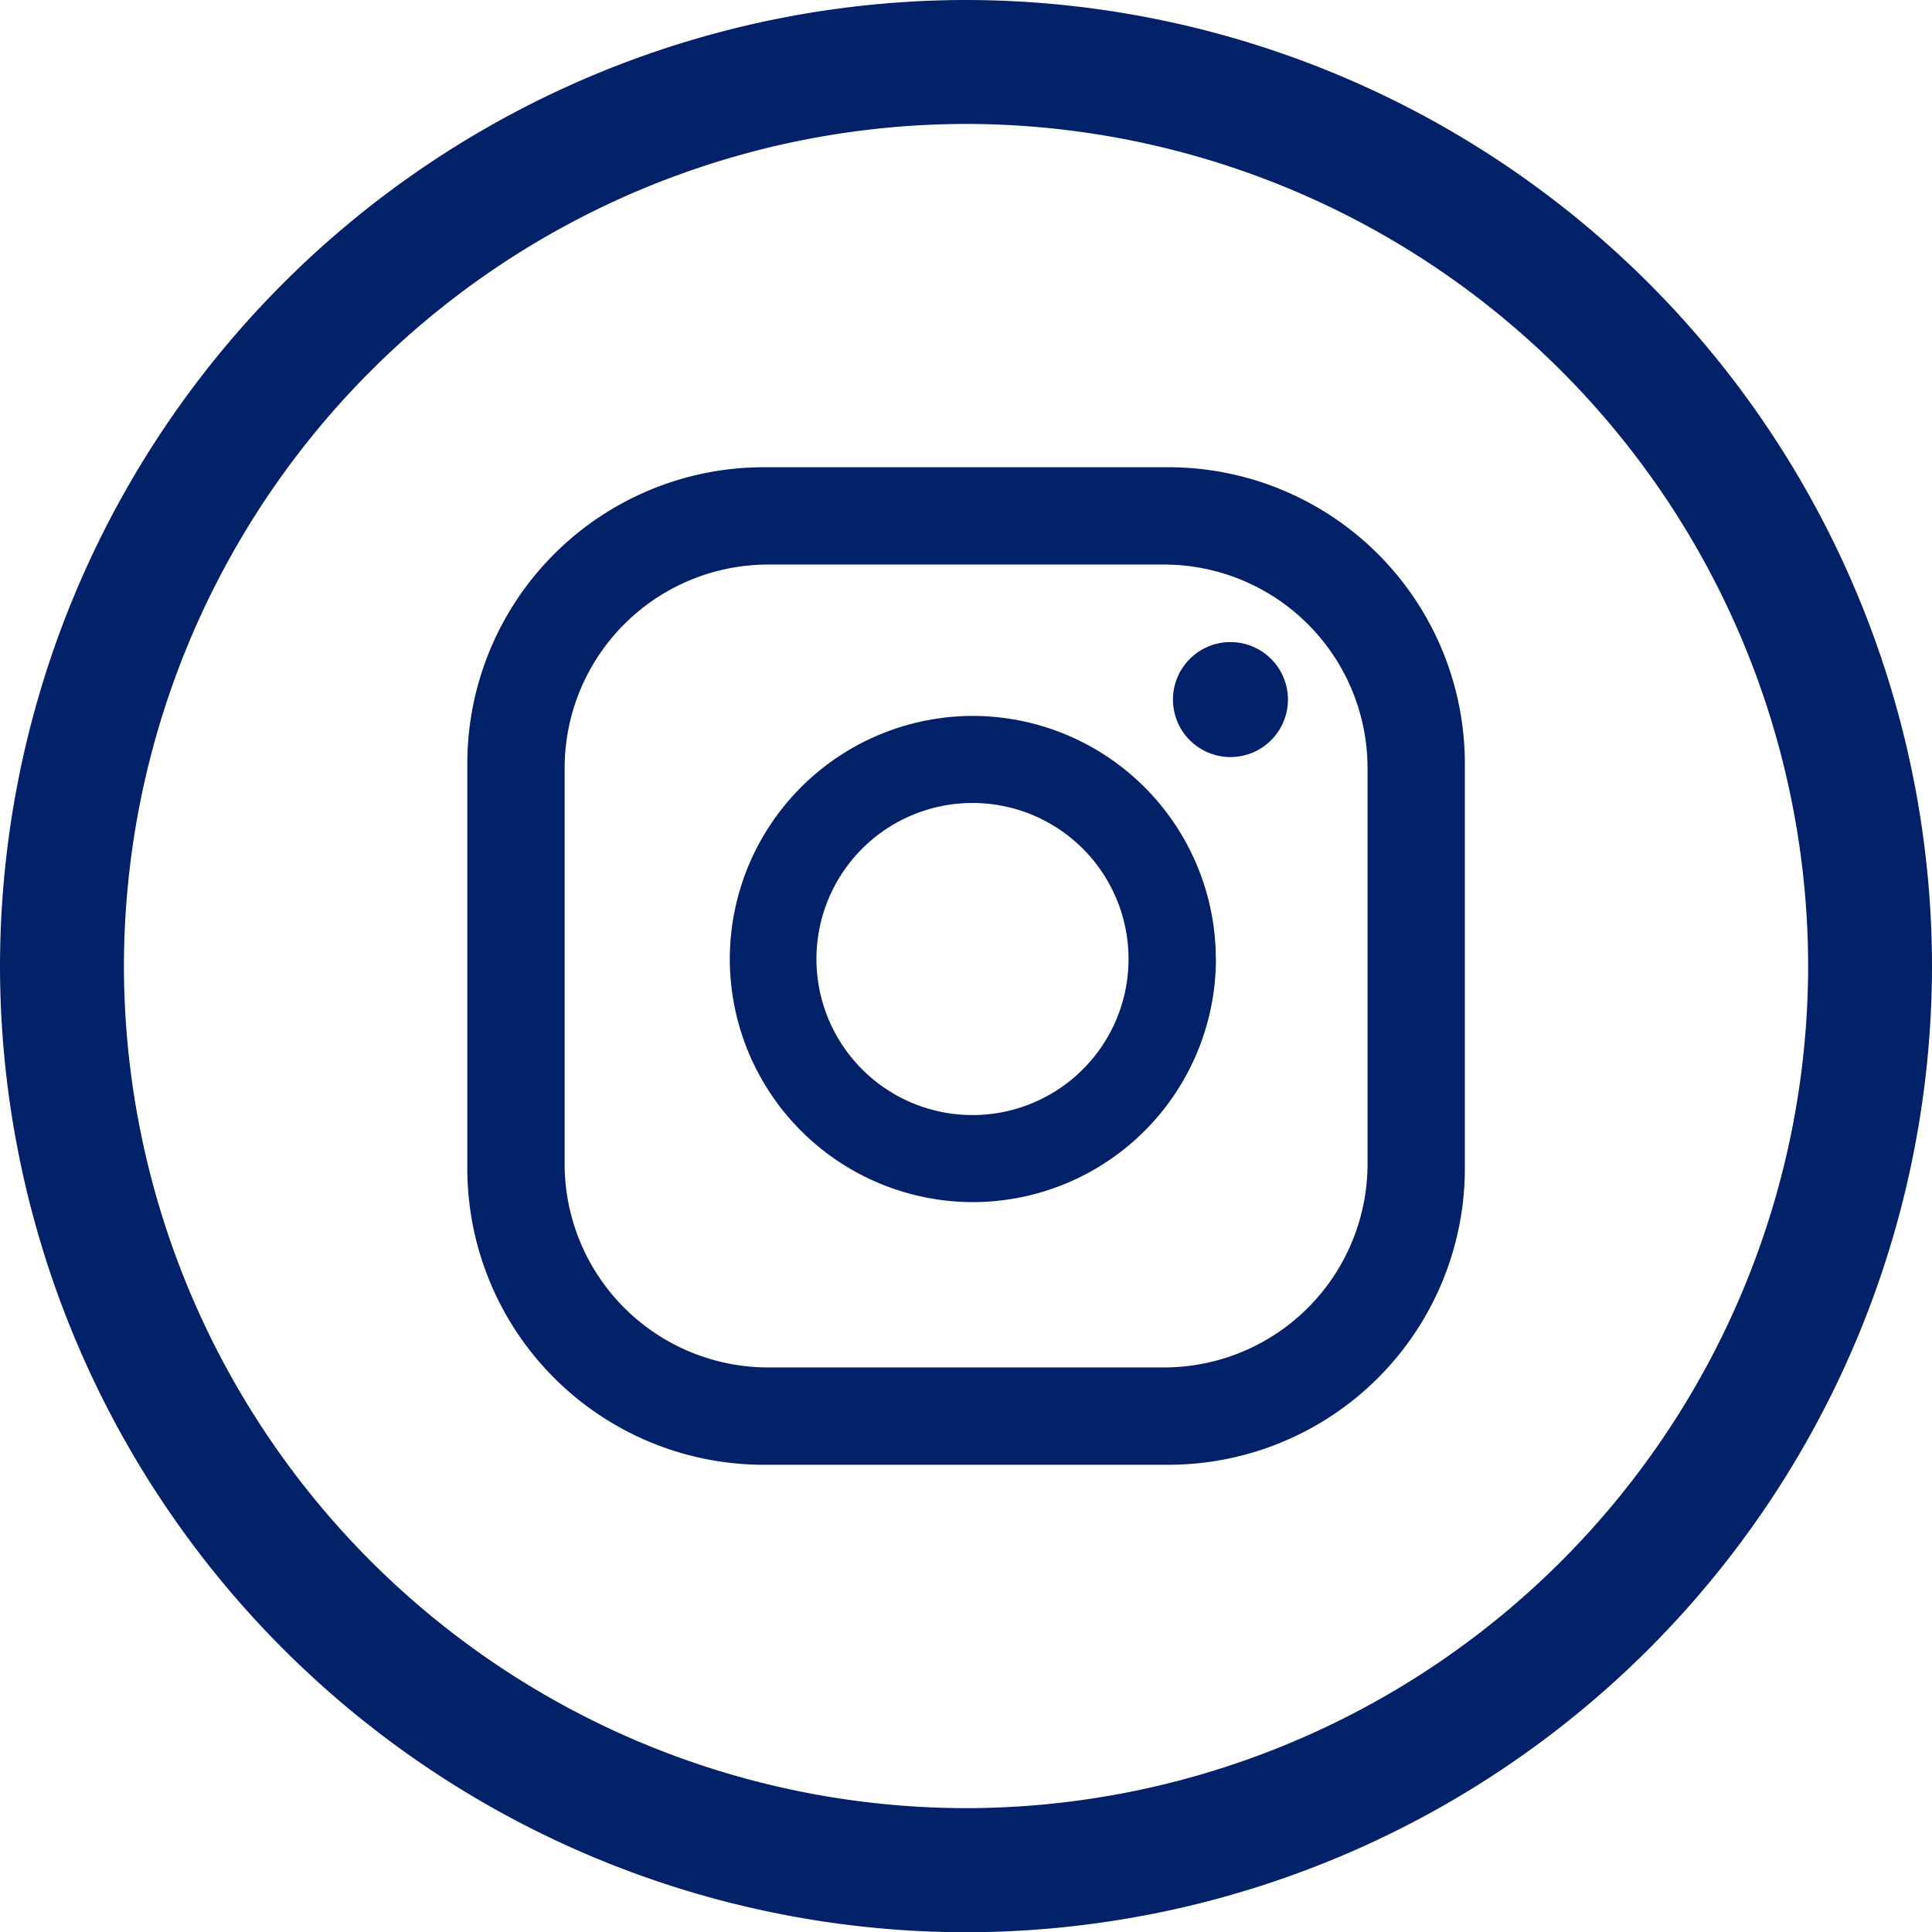
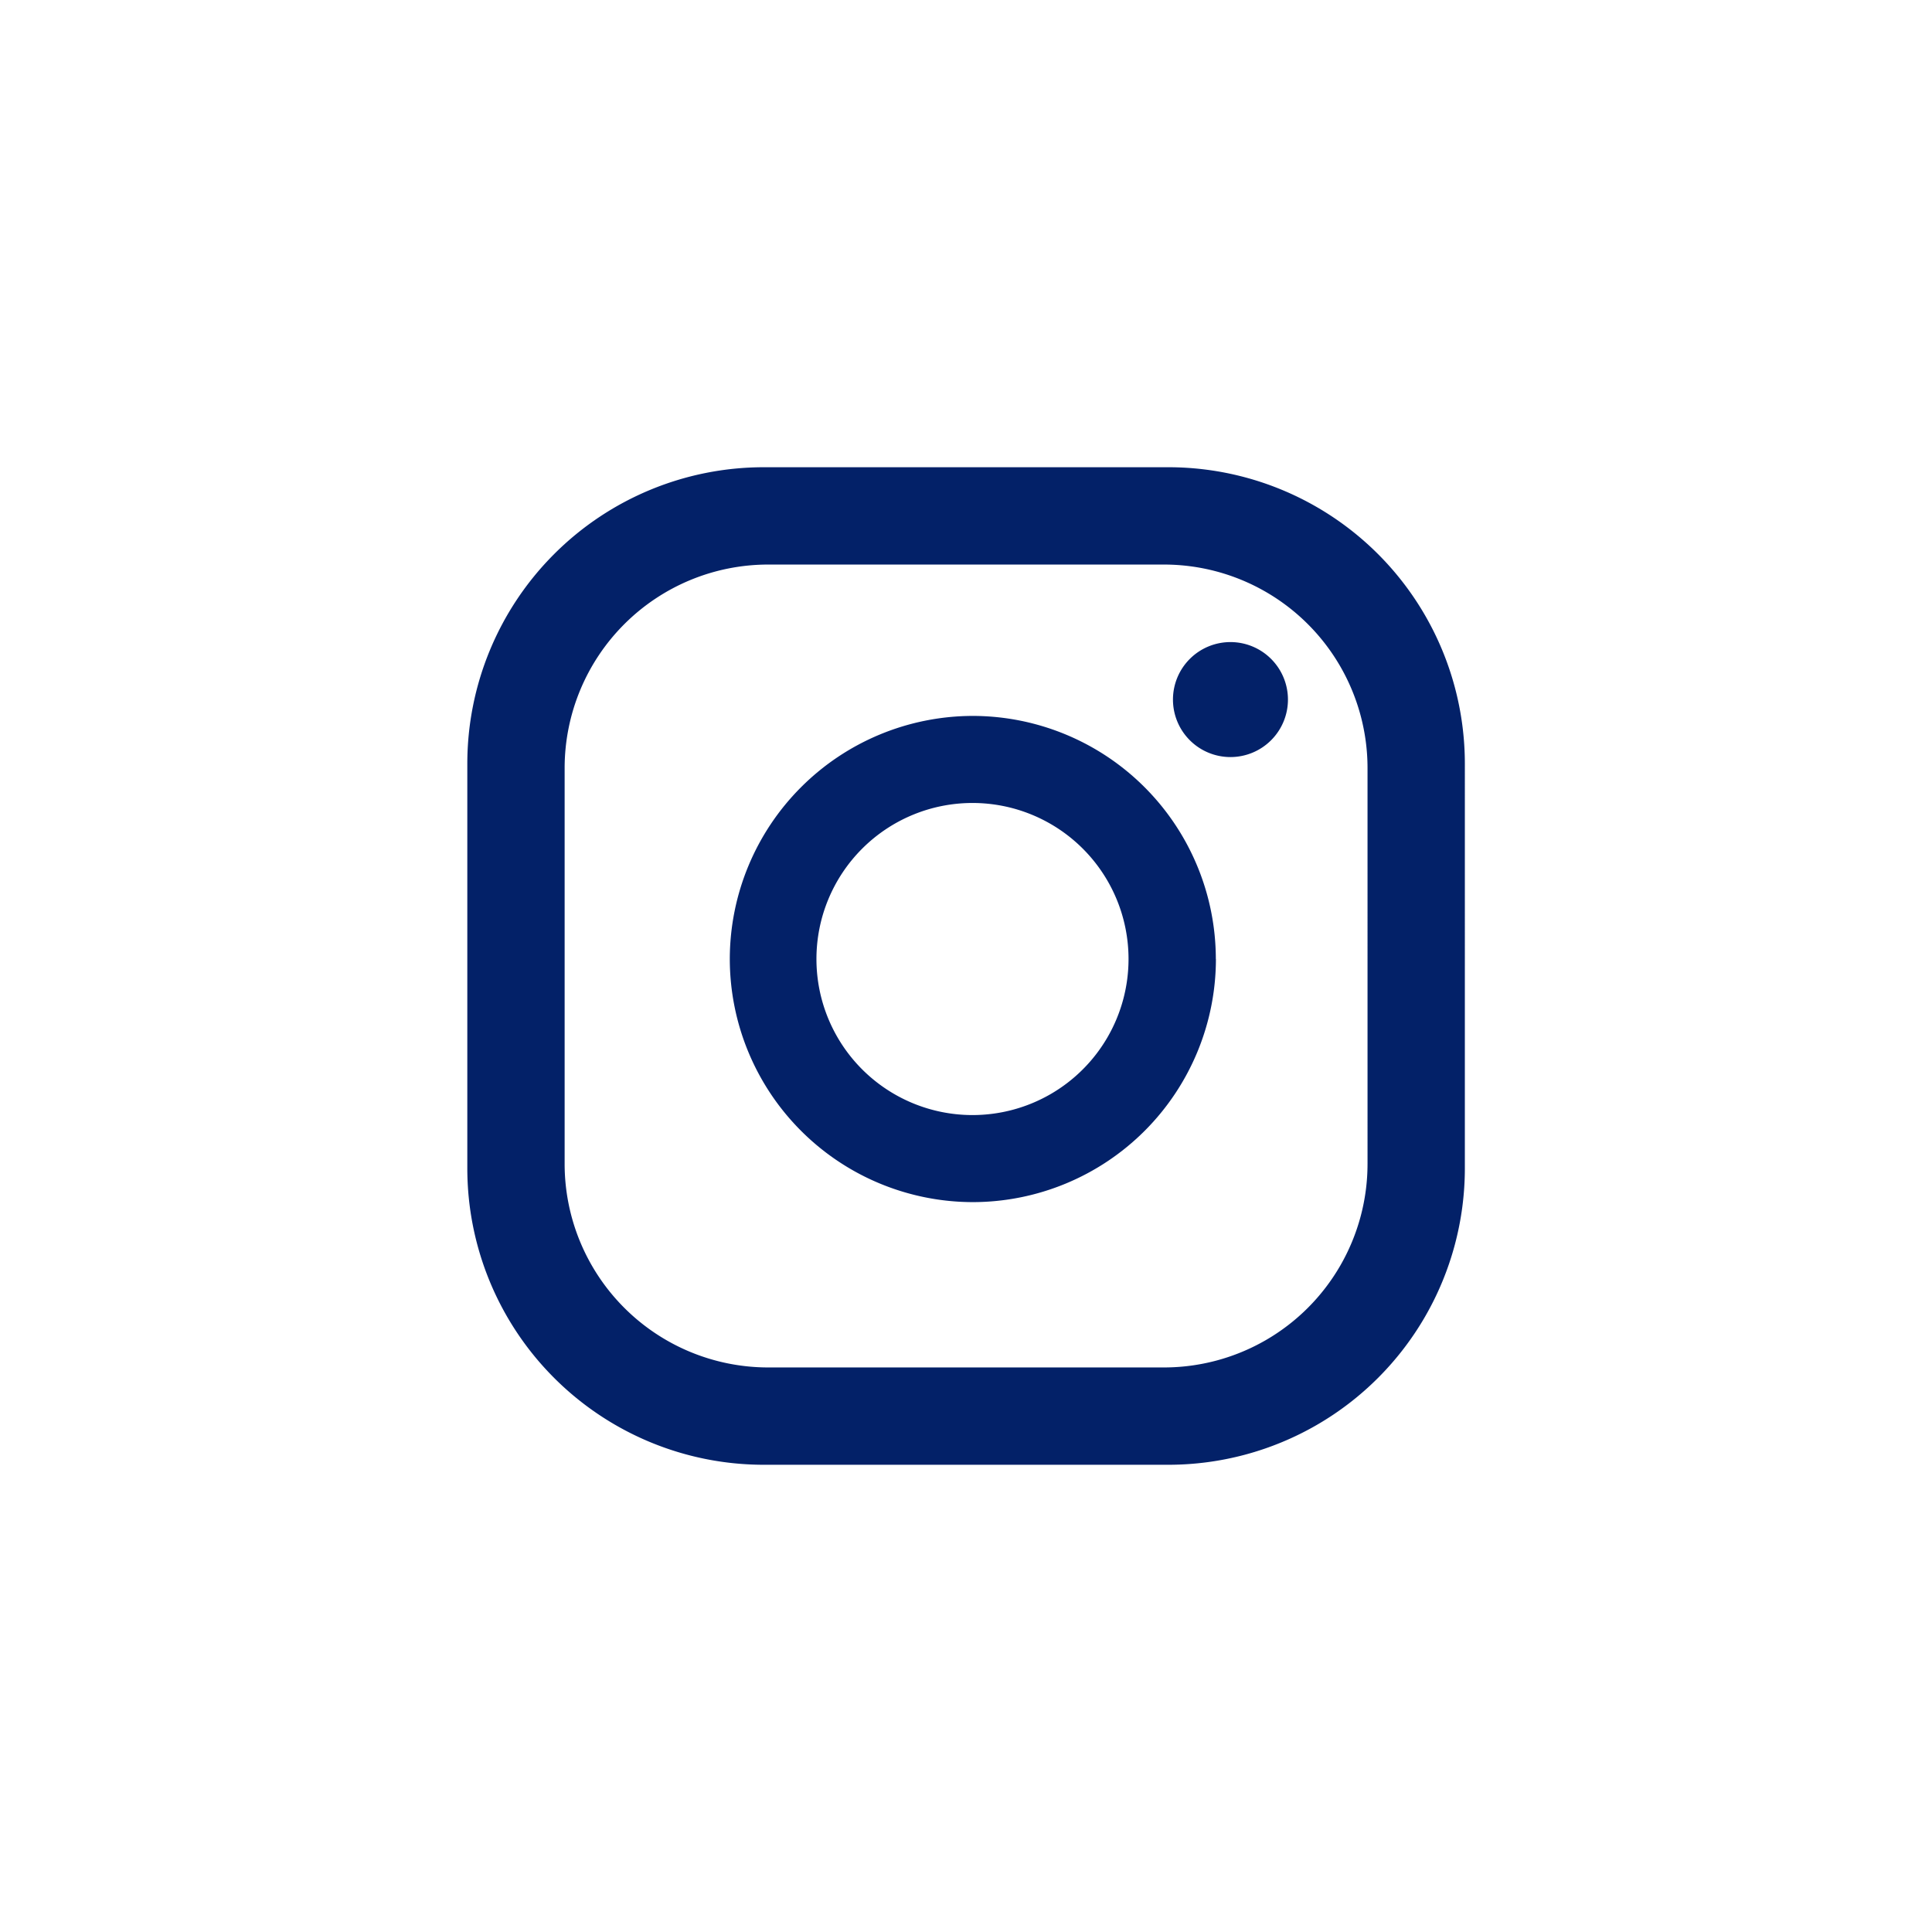
<svg xmlns="http://www.w3.org/2000/svg" width="23.524" height="23.524" viewBox="0 0 23.524 23.524">
  <g id="Group_709" data-name="Group 709" transform="translate(-89.738 -465)">
    <g id="Group_708" data-name="Group 708">
      <g id="Group_646" data-name="Group 646" transform="translate(89.738 465)">
        <g id="Group_645" data-name="Group 645" transform="translate(0 0)">
          <g id="Group_644" data-name="Group 644" transform="translate(5.689 5.689)">
            <path id="Path_2235" data-name="Path 2235" d="M-190.938,164.525a.7.7,0,0,1-.7.7.7.7,0,0,1-.7-.7.7.7,0,0,1,.7-.7A.7.7,0,0,1-190.938,164.525Zm-.877,3.159a2.963,2.963,0,0,1-2.959,2.96,2.963,2.963,0,0,1-2.96-2.96,2.963,2.963,0,0,1,2.96-2.96A2.963,2.963,0,0,1-191.816,167.684Zm-1.064,0a1.9,1.9,0,0,0-1.9-1.9,1.9,1.9,0,0,0-1.9,1.9,1.9,1.9,0,0,0,1.9,1.9A1.9,1.9,0,0,0-192.879,167.684Zm4.095-2.378a3.61,3.61,0,0,0-3.61-3.61h-4.926a3.61,3.61,0,0,0-3.61,3.61v4.926a3.61,3.61,0,0,0,3.61,3.61h4.926a3.61,3.61,0,0,0,3.61-3.61Zm-1.185,4.872a2.479,2.479,0,0,1-2.48,2.479h-4.817a2.479,2.479,0,0,1-2.479-2.479V165.36a2.479,2.479,0,0,1,2.479-2.479h4.817a2.479,2.479,0,0,1,2.48,2.479Z" transform="translate(200.931 -161.696)" fill="#032168" />
          </g>
-           <path id="Path_2236" data-name="Path 2236" d="M-207.292,143.573a11.775,11.775,0,0,0-11.762,11.762A11.775,11.775,0,0,0-207.292,167.1a11.775,11.775,0,0,0,11.762-11.762A11.775,11.775,0,0,0-207.292,143.573Zm0,22.016a10.265,10.265,0,0,1-10.253-10.254,10.265,10.265,0,0,1,10.253-10.253,10.265,10.265,0,0,1,10.254,10.253A10.265,10.265,0,0,1-207.292,165.589Z" transform="translate(219.054 -143.573)" fill="#032168" />
        </g>
      </g>
    </g>
  </g>
</svg>